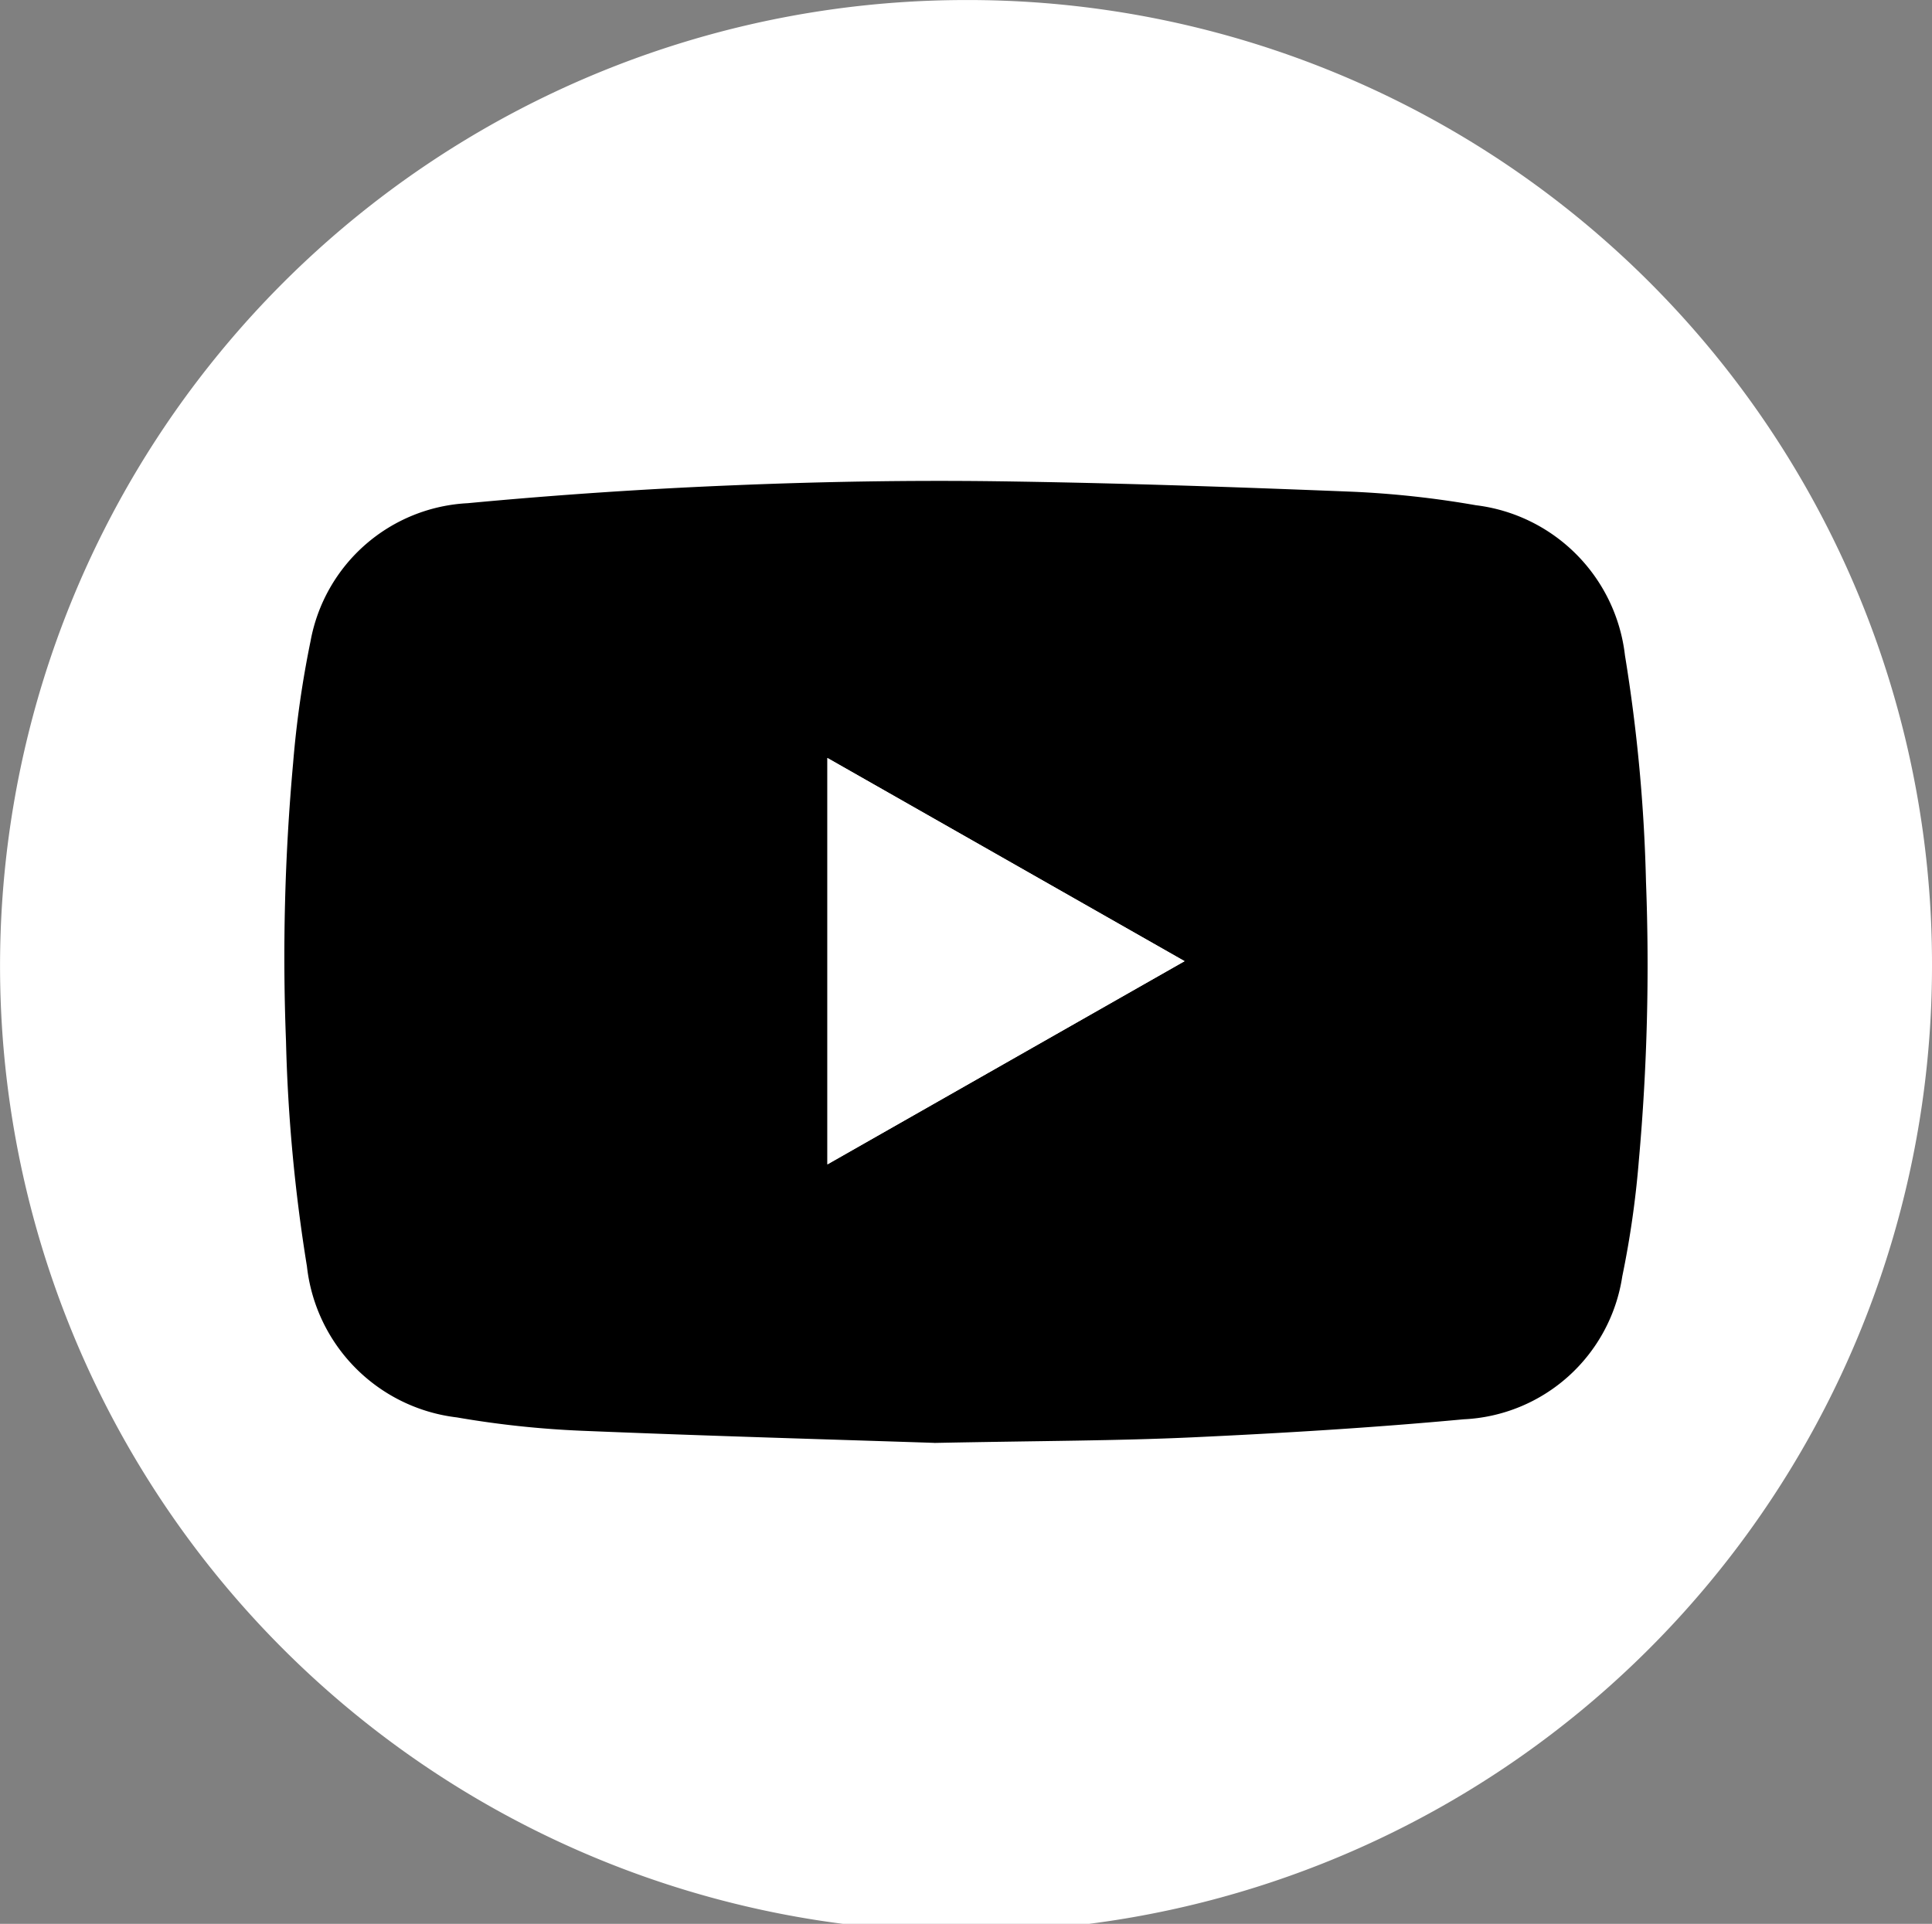
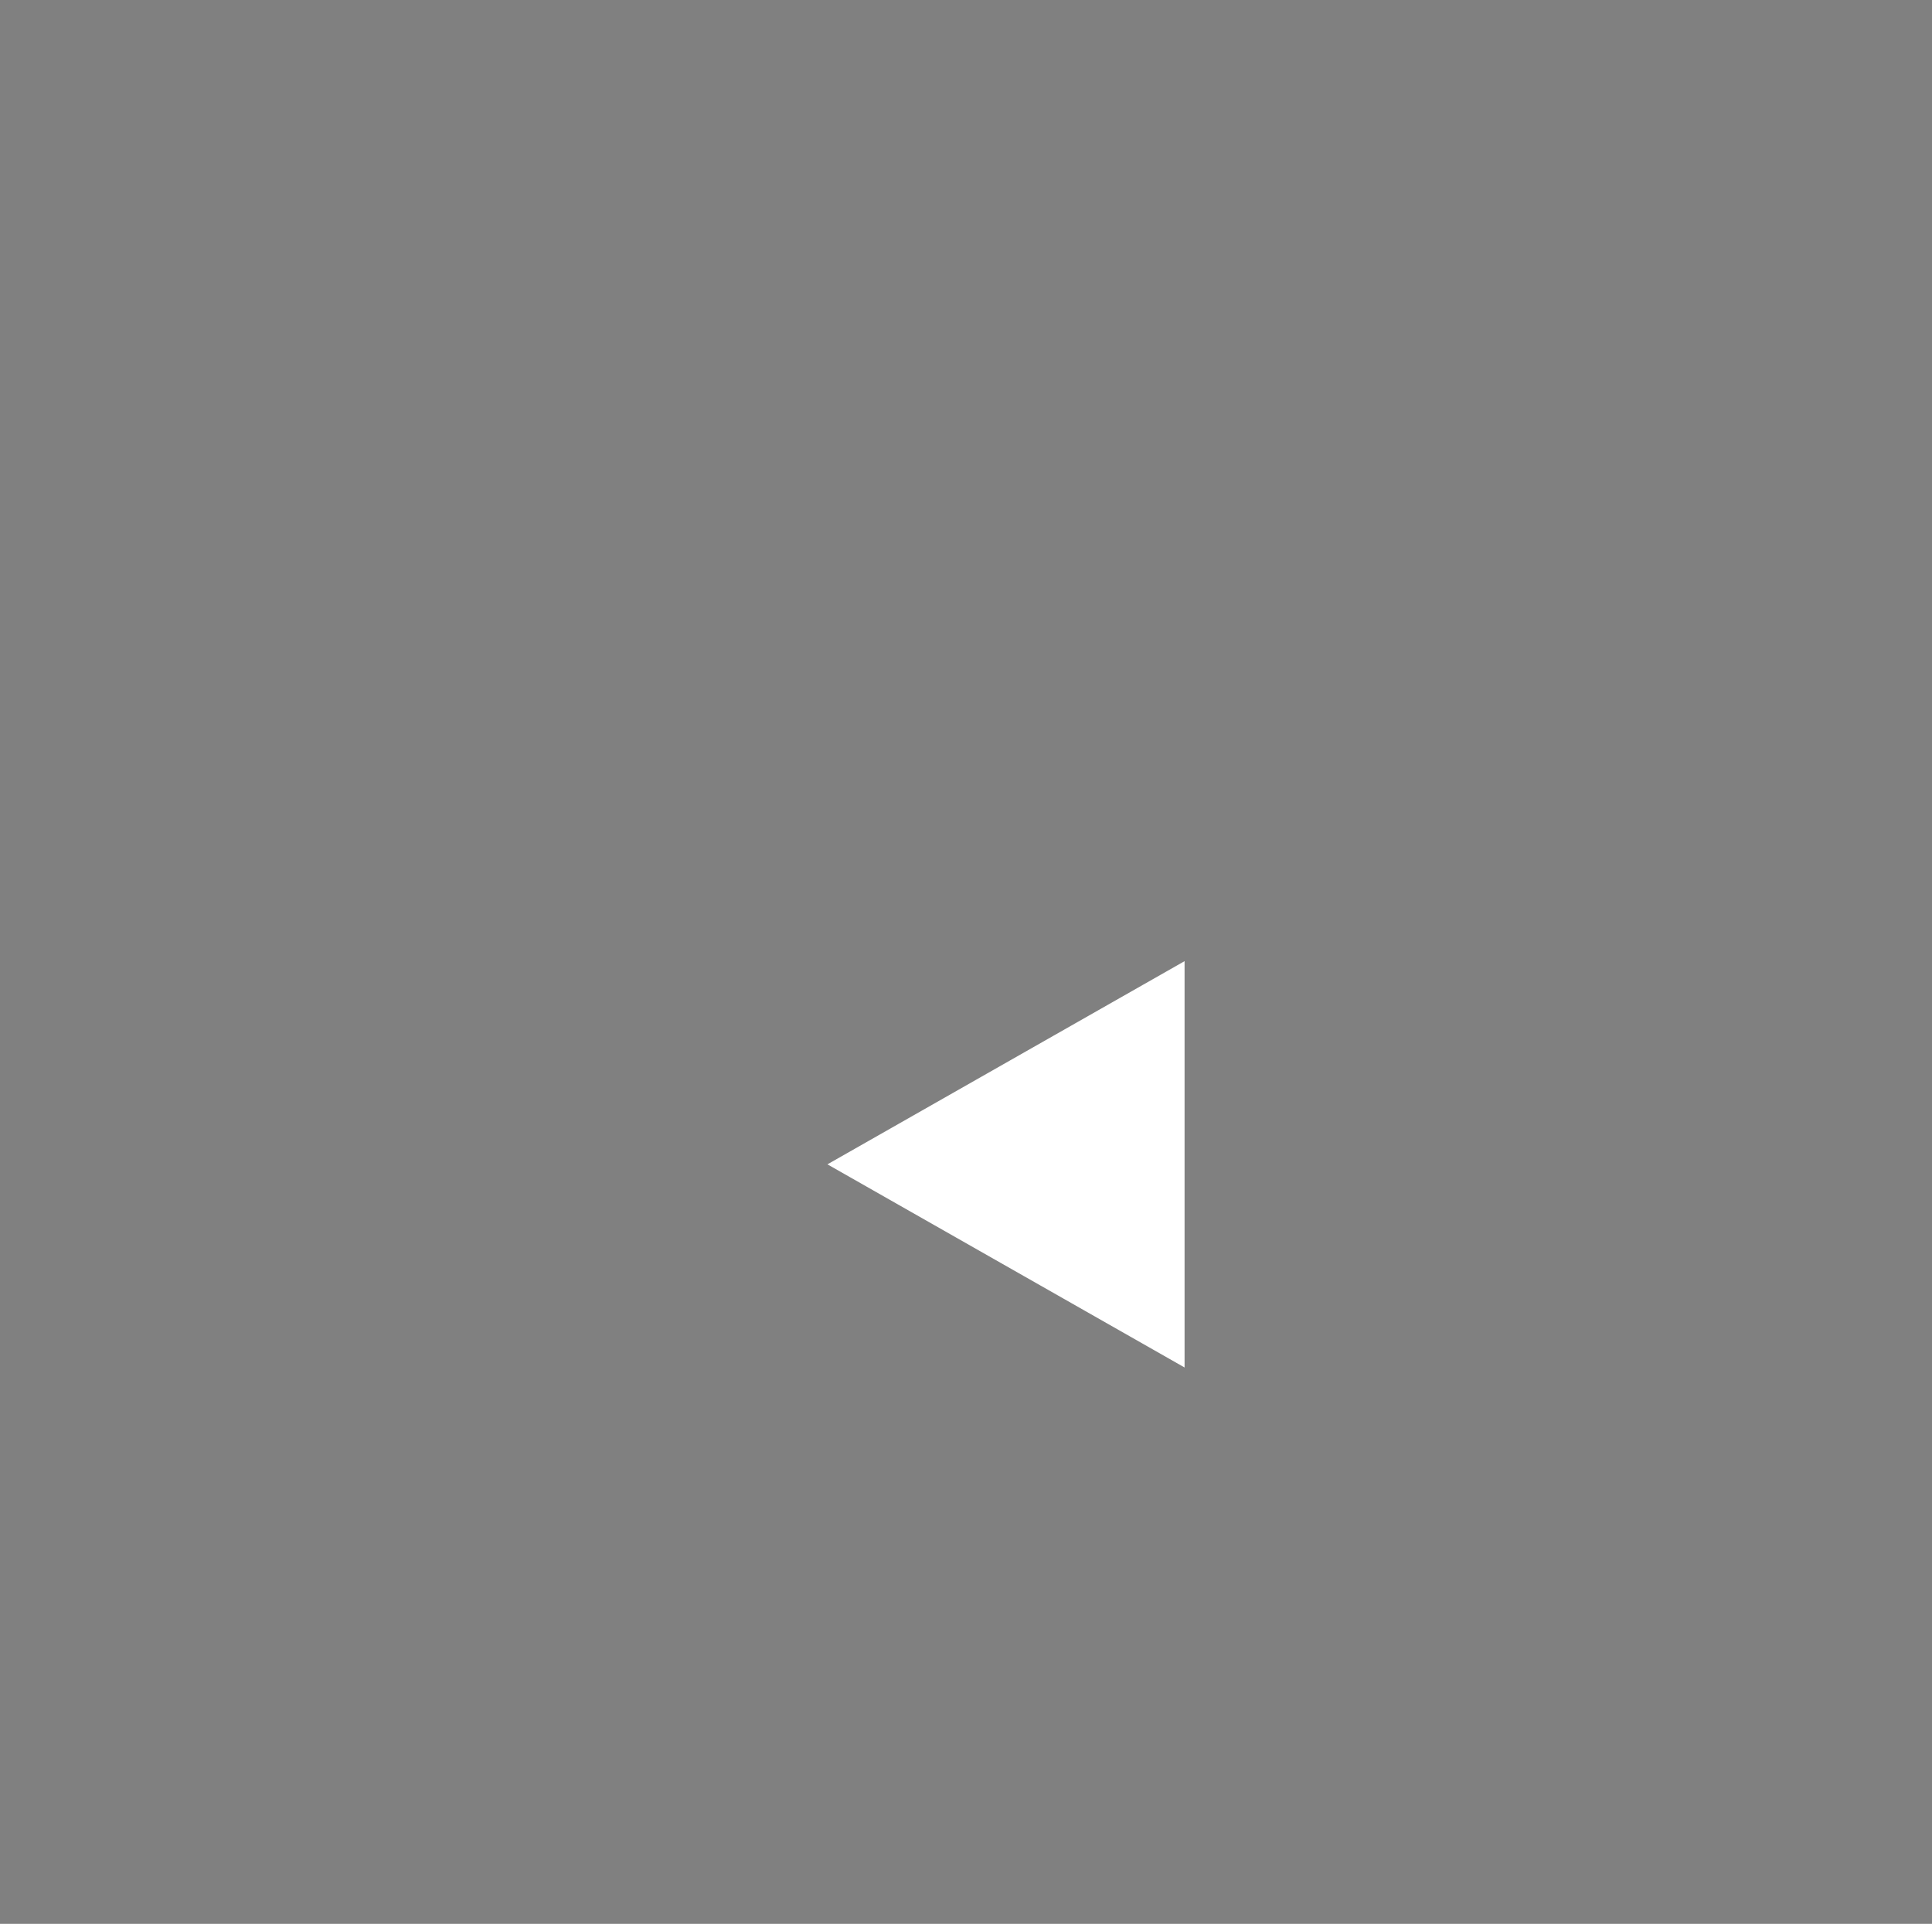
<svg xmlns="http://www.w3.org/2000/svg" width="47.745" height="47.55" viewBox="0 0 47.745 47.55">
  <rect x="0" y="0" width="47.745" height="47.55" fill="#808080" stroke="none" />
  <defs>
    <clipPath id="clip-path">
      <rect id="Rectangle_244" data-name="Rectangle 244" width="33.695" height="23.775" fill="#d2d3d3" />
    </clipPath>
  </defs>
  <g id="footer_youtube" transform="translate(0 0)">
-     <path id="Path_1637" data-name="Path 1637" d="M47.745,23.774A23.872,23.872,0,1,1,23.872,0,23.824,23.824,0,0,1,47.745,23.774" transform="translate(0 0.001)" fill="#fff" />
    <g id="Group_674" data-name="Group 674" transform="translate(7.025 11.887)">
      <g id="Group_673" data-name="Group 673" clip-path="url(#clip-path)">
-         <path id="Path_1635" data-name="Path 1635" d="M16.056,23.775c-2.4-.08-5.563-.169-8.727-.3a23.9,23.9,0,0,1-3.063-.329A4.229,4.229,0,0,1,.56,19.411a40.759,40.759,0,0,1-.517-5.563A53.194,53.194,0,0,1,.219,6.969,25.178,25.178,0,0,1,.65,3.957,4.164,4.164,0,0,1,4.535.55Q7.816.241,11.113.107c2.138-.089,4.28-.126,6.419-.1,2.952.039,5.9.141,8.853.259A23.815,23.815,0,0,1,29.446.6a4.224,4.224,0,0,1,3.686,3.71,40.513,40.513,0,0,1,.52,5.6,53.937,53.937,0,0,1-.176,6.879,23.516,23.516,0,0,1-.41,2.87,4.16,4.16,0,0,1-3.923,3.534c-2.223.207-4.455.341-6.686.445-1.874.087-3.753.086-6.4.139M22.249,11.87,13.423,6.848V16.892l8.826-5.022" transform="translate(0 0)" />
-         <path id="Path_1636" data-name="Path 1636" d="M195.855,100.442l-8.826,5.022V95.421l8.826,5.021" transform="translate(-173.606 -88.573)" fill="#fff" />
+         <path id="Path_1636" data-name="Path 1636" d="M195.855,100.442l-8.826,5.022l8.826,5.021" transform="translate(-173.606 -88.573)" fill="#fff" />
      </g>
    </g>
  </g>
</svg>